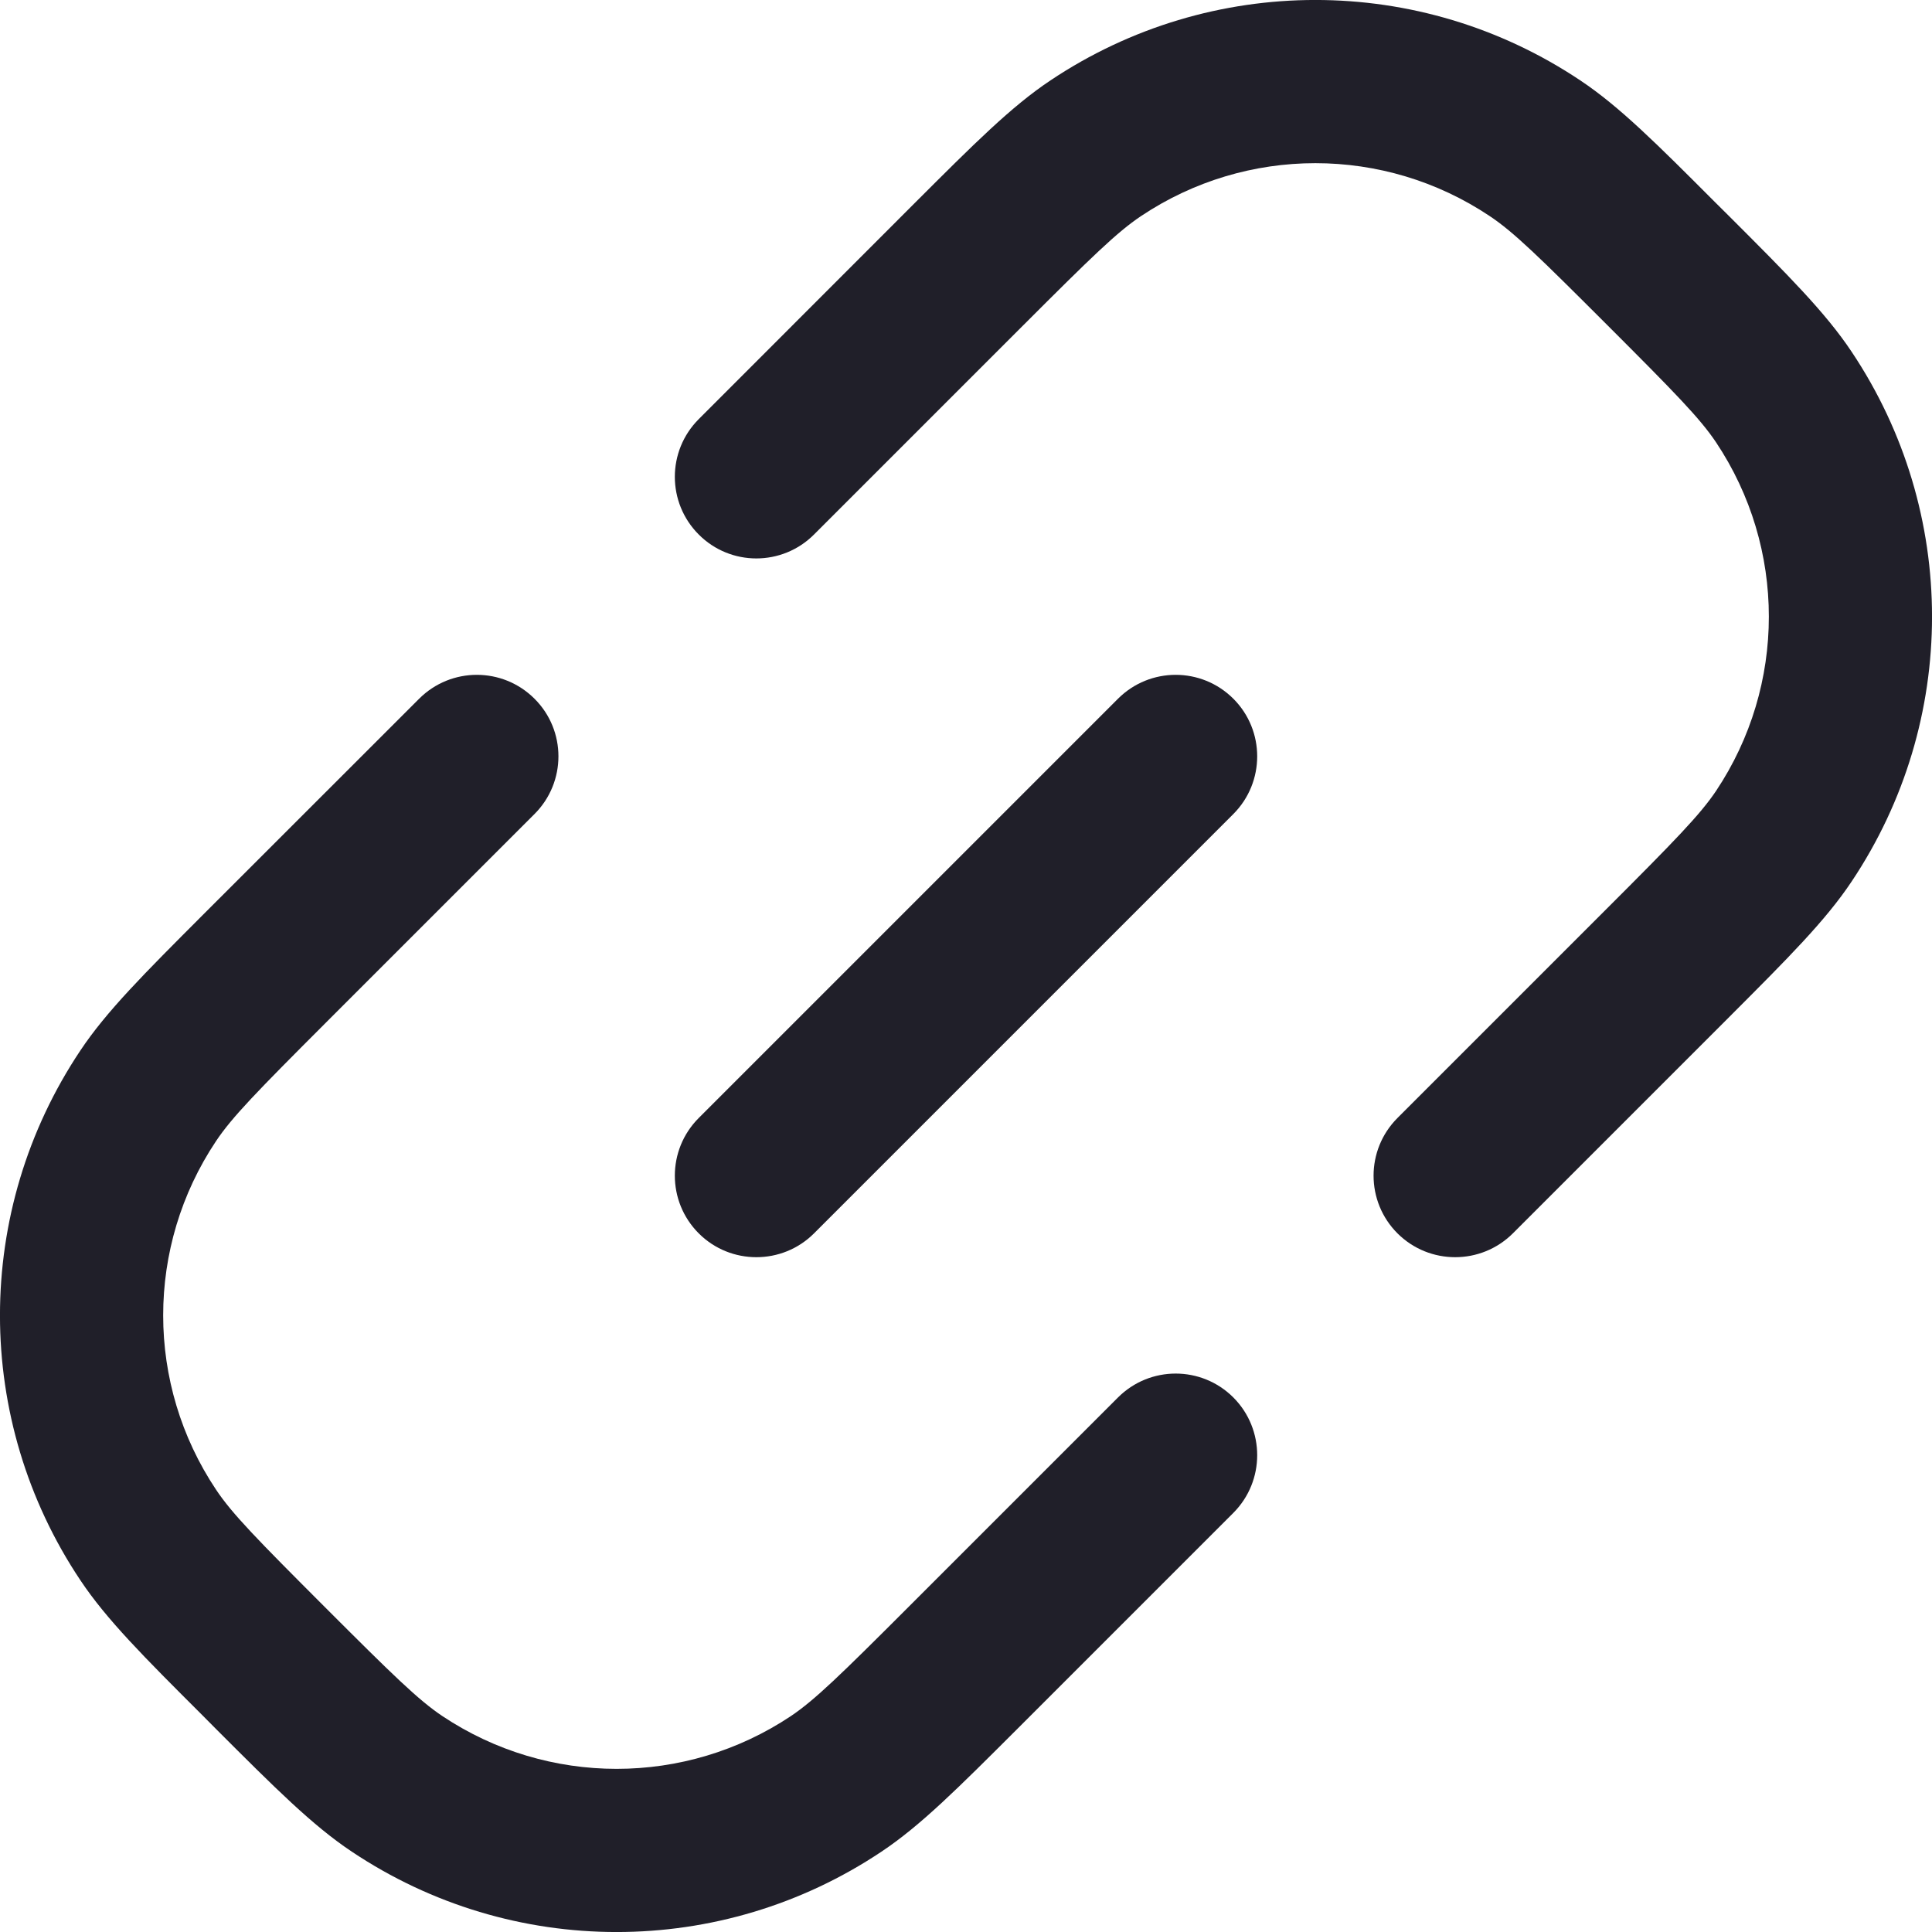
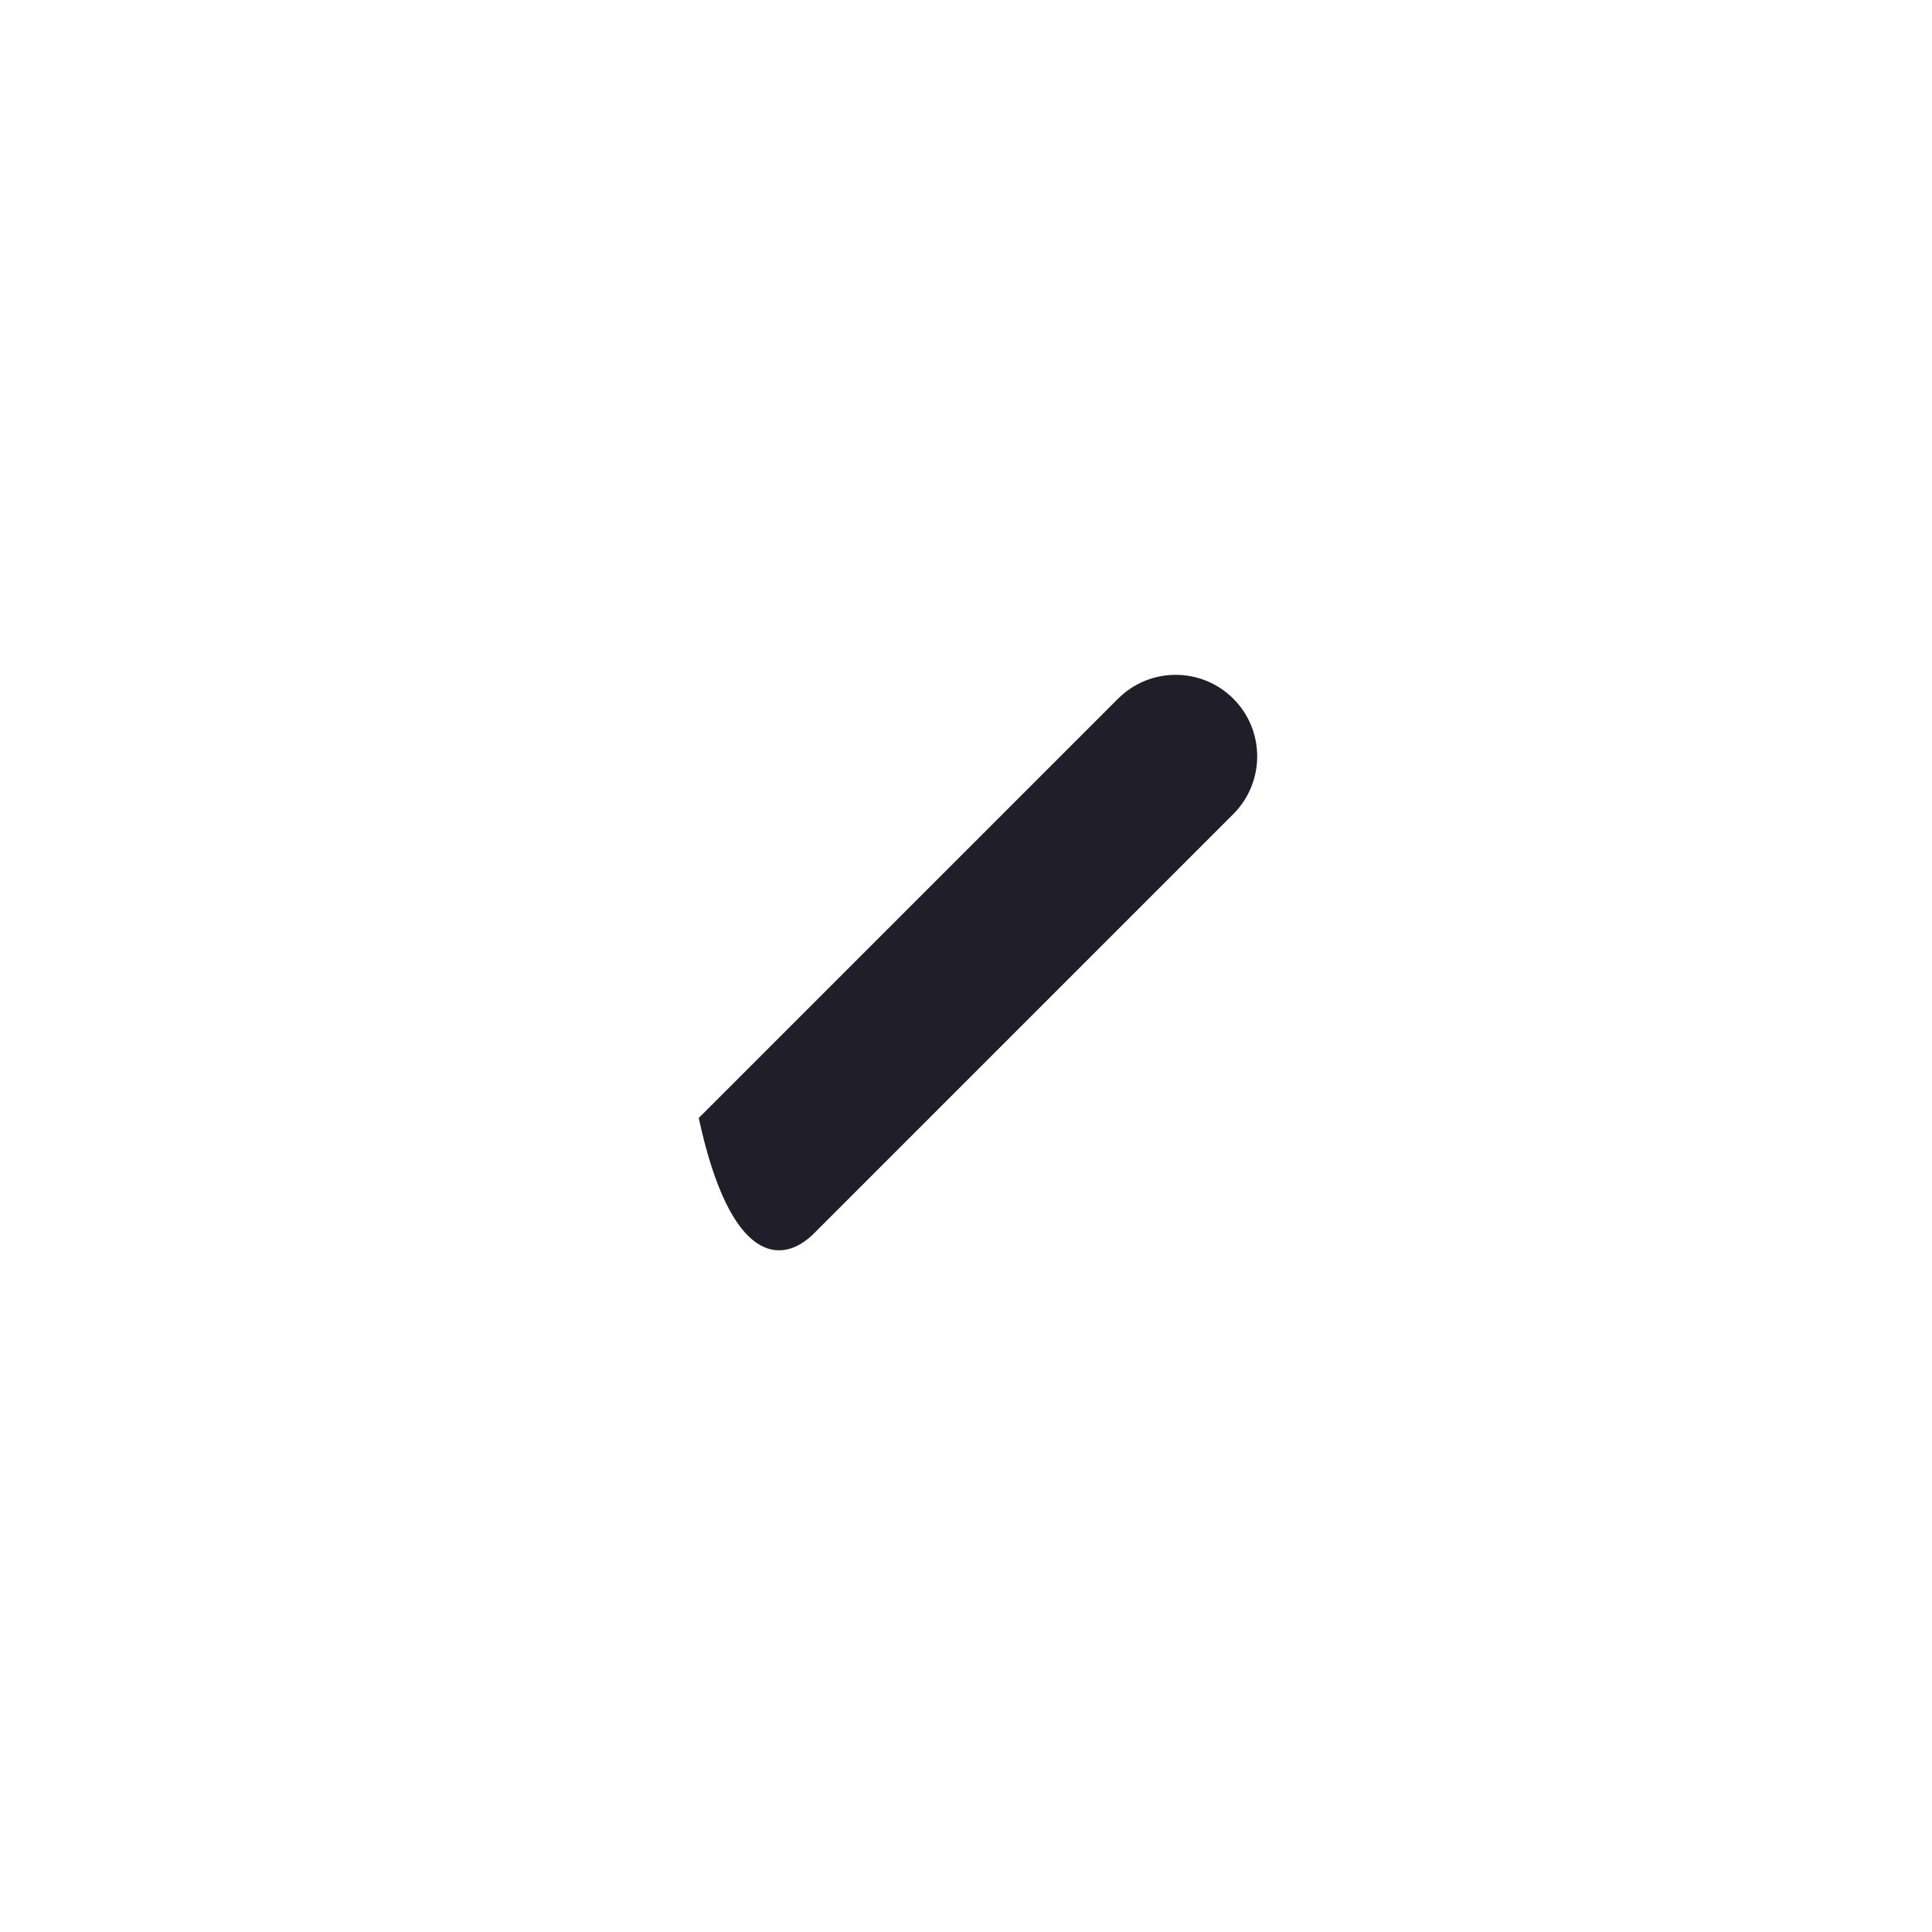
<svg xmlns="http://www.w3.org/2000/svg" width="18" height="18" viewBox="0 0 18 18" fill="none">
-   <path d="M14.723 0.749C13.229 -0.25 11.281 -0.25 9.787 0.749C9.422 0.992 9.071 1.344 8.53 1.884L6.51 3.905C6.213 4.202 6.213 4.683 6.51 4.98C6.806 5.277 7.287 5.277 7.584 4.98L9.537 3.027C10.168 2.396 10.408 2.162 10.631 2.013C11.614 1.356 12.896 1.356 13.879 2.013C14.103 2.162 14.342 2.396 14.973 3.027C15.604 3.658 15.838 3.897 15.988 4.121C16.644 5.104 16.644 6.386 15.988 7.369C15.838 7.592 15.604 7.832 14.973 8.463L13.02 10.416C12.723 10.713 12.723 11.194 13.02 11.491C13.317 11.787 13.798 11.787 14.095 11.491L16.116 9.47C16.656 8.929 17.008 8.578 17.251 8.213C18.25 6.719 18.25 4.771 17.251 3.277C17.008 2.912 16.656 2.56 16.116 2.02L15.98 1.885C15.44 1.344 15.088 0.992 14.723 0.749Z" fill="#201F29" />
-   <path d="M11.491 6.51C11.194 6.213 10.713 6.213 10.416 6.51L6.51 10.416C6.213 10.713 6.213 11.194 6.51 11.491C6.806 11.787 7.288 11.787 7.584 11.491L11.491 7.584C11.787 7.287 11.787 6.806 11.491 6.51Z" fill="#201F29" />
-   <path d="M4.98 6.51C4.683 6.213 4.202 6.213 3.905 6.51L1.884 8.53C1.344 9.071 0.992 9.422 0.749 9.787C-0.25 11.281 -0.25 13.229 0.749 14.723C0.992 15.088 1.344 15.44 1.885 15.98L2.02 16.116C2.56 16.656 2.912 17.008 3.277 17.251C4.771 18.25 6.719 18.25 8.213 17.251C8.578 17.008 8.929 16.656 9.47 16.116L11.491 14.095C11.787 13.798 11.787 13.317 11.491 13.02C11.194 12.723 10.713 12.723 10.416 13.02L8.463 14.973C7.832 15.604 7.592 15.838 7.369 15.988C6.386 16.644 5.104 16.644 4.121 15.988C3.897 15.838 3.658 15.604 3.027 14.973C2.396 14.342 2.162 14.103 2.013 13.879C1.356 12.896 1.356 11.614 2.013 10.631C2.162 10.408 2.396 10.168 3.027 9.537L4.98 7.584C5.277 7.287 5.277 6.806 4.98 6.51Z" fill="#201F29" />
+   <path d="M11.491 6.51C11.194 6.213 10.713 6.213 10.416 6.51L6.51 10.416C6.806 11.787 7.288 11.787 7.584 11.491L11.491 7.584C11.787 7.287 11.787 6.806 11.491 6.51Z" fill="#201F29" />
</svg>